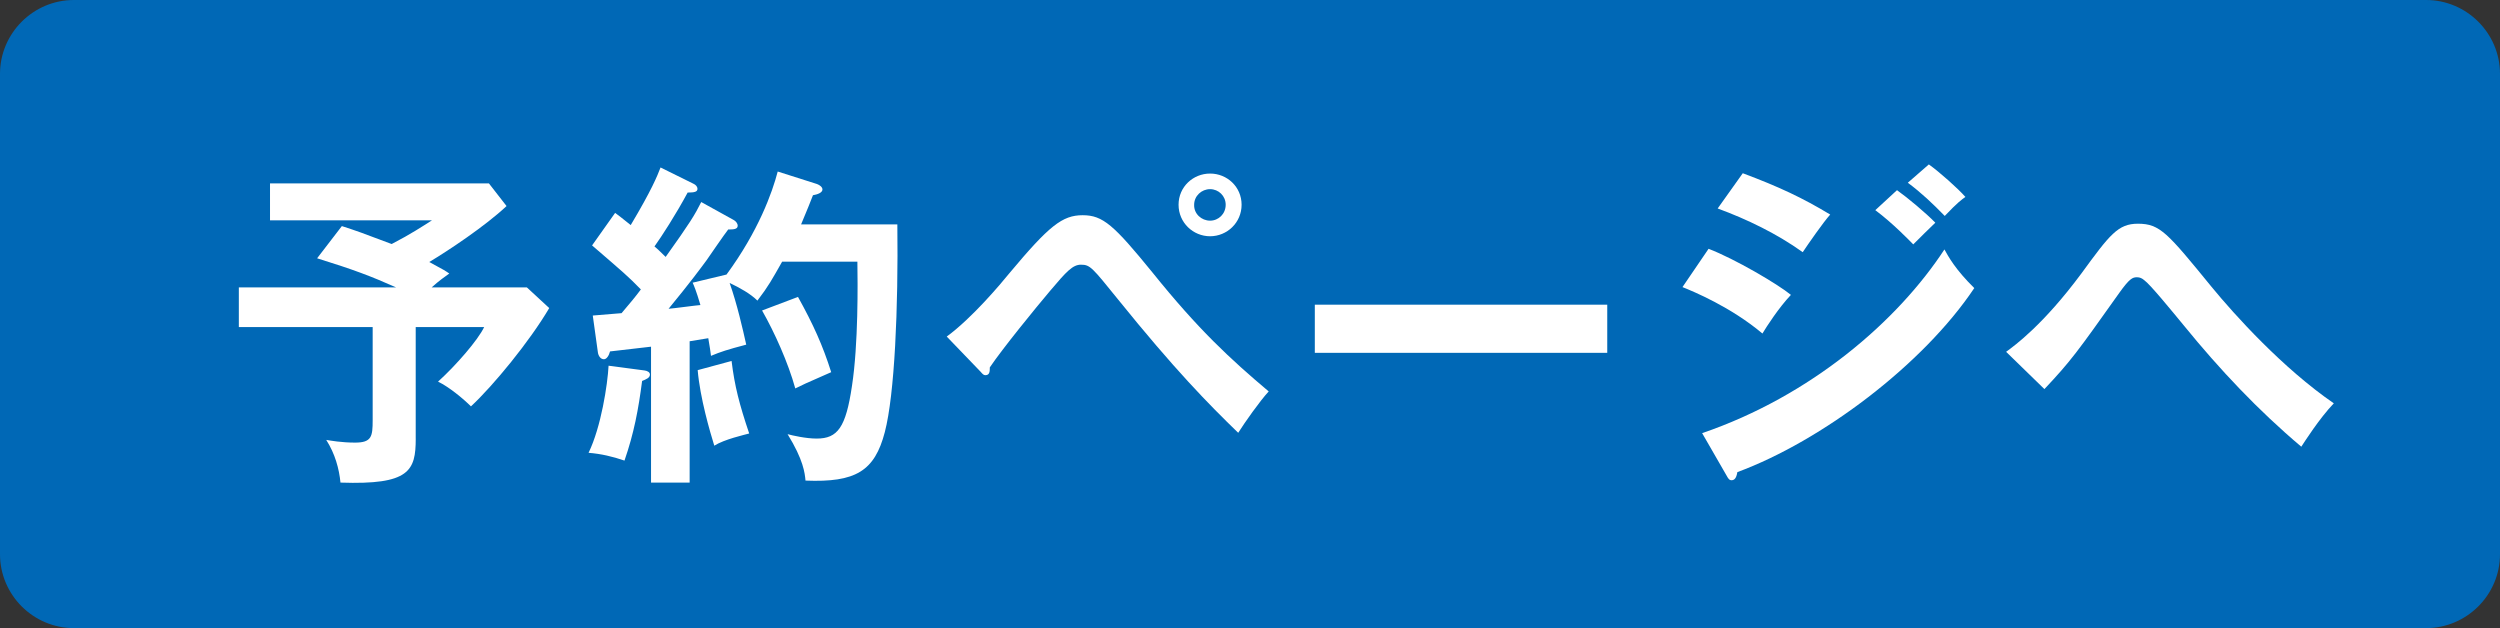
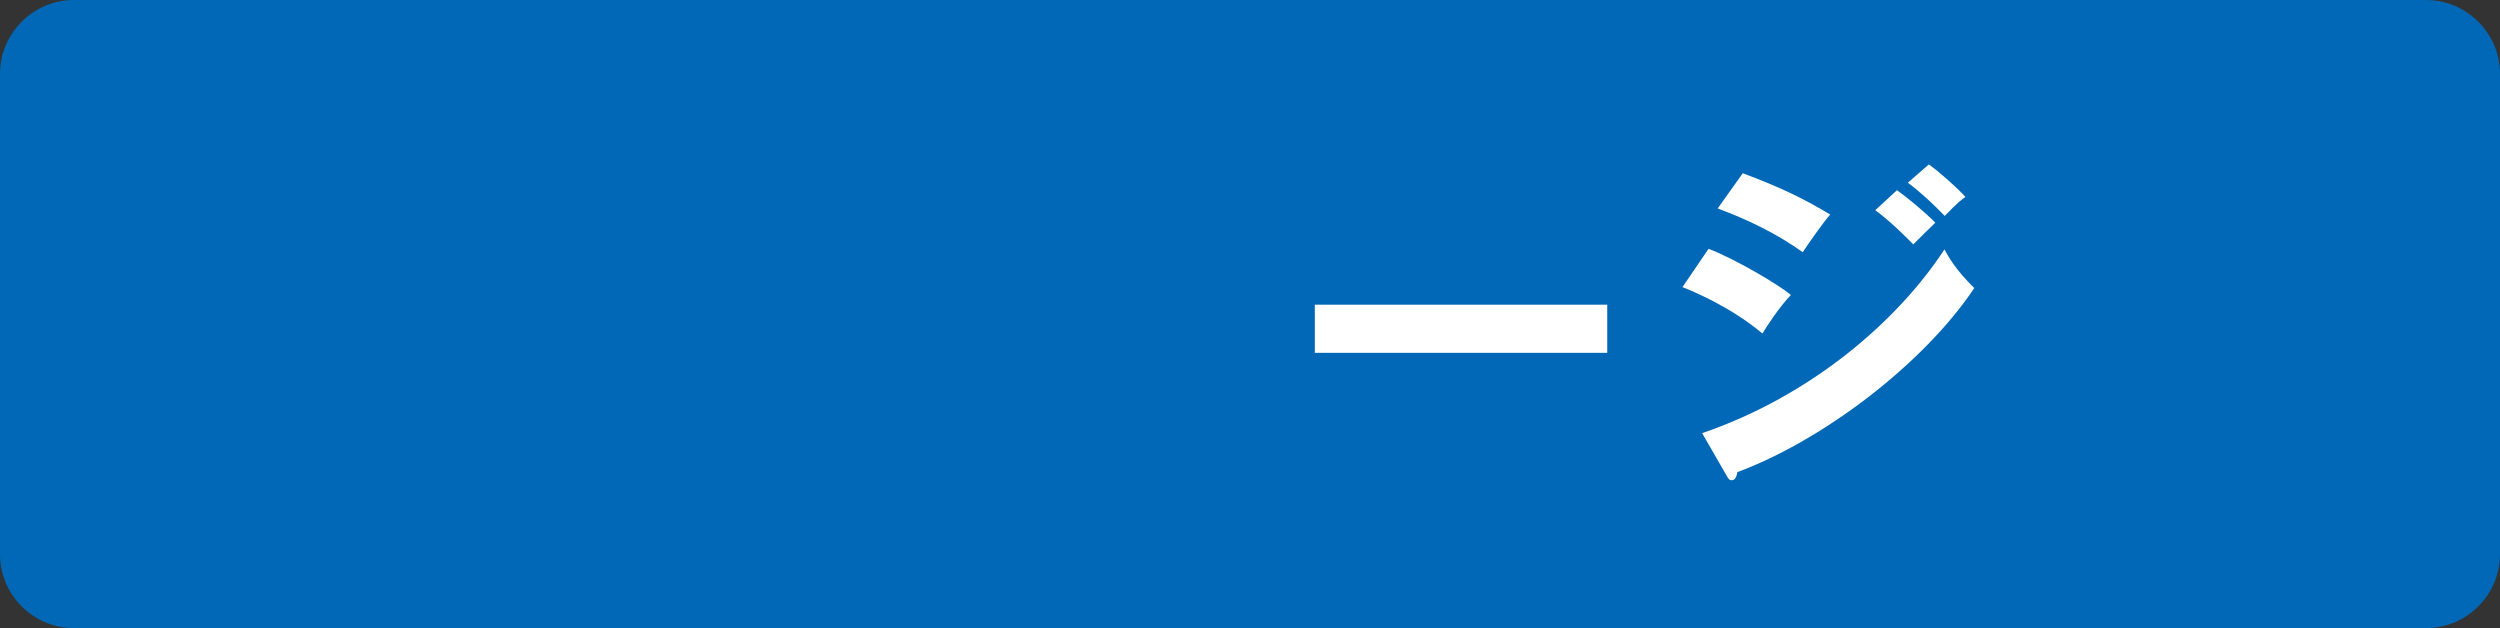
<svg xmlns="http://www.w3.org/2000/svg" version="1.1" id="レイヤー_1" x="0px" y="0px" width="95.903px" height="24.095px" viewBox="0 0 95.903 24.095" enable-background="new 0 0 95.903 24.095" xml:space="preserve">
  <rect x="0" y="0" width="95.903" height="24.095" fill="#333333" stroke="none" />
  <g>
    <path fill="#0068B6" d="M95.903,2.835c0-1.56-1.276-2.835-2.835-2.835H2.835C1.275,0,0,1.275,0,2.835V21.26   c0,1.56,1.275,2.835,2.835,2.835h90.233c1.559,0,2.835-1.275,2.835-2.835V2.835z" />
  </g>
  <g>
-     <path fill="#FFFFFF" d="M15.948,16.824c0,1.234-0.234,1.781-2.887,1.689c-0.052-0.532-0.207-1.104-0.546-1.638   c0.156,0.026,0.585,0.104,1.105,0.104c0.637,0,0.676-0.234,0.676-0.858v-3.575H9.162v-1.521h6.032   c-0.962-0.429-1.612-0.676-3.029-1.117l0.949-1.235c0.637,0.208,0.702,0.233,1.911,0.688c0.754-0.39,1.195-0.688,1.547-0.909   h-6.214V7.035h8.397l0.677,0.87c-0.819,0.768-2.224,1.703-2.965,2.146c0.56,0.299,0.638,0.351,0.768,0.442   c-0.144,0.104-0.391,0.272-0.676,0.532h3.652l0.858,0.793c-0.741,1.262-2.146,2.978-3.003,3.771   c-0.286-0.286-0.832-0.741-1.262-0.949c0.702-0.637,1.534-1.599,1.769-2.093h-2.626V16.824z" />
-     <path fill="#FFFFFF" d="M24.724,14.211c0.104,0.013,0.208,0.065,0.208,0.156c0,0.13-0.144,0.182-0.3,0.247   c-0.143,1.104-0.312,2.002-0.676,3.055c-0.455-0.156-0.896-0.26-1.378-0.299c0.481-0.988,0.729-2.613,0.768-3.341L24.724,14.211z    M28.143,8.438c0.078,0.039,0.156,0.13,0.156,0.222c0,0.143-0.183,0.143-0.364,0.143c-0.144,0.182-0.715,1.014-0.832,1.183   c-0.221,0.3-0.663,0.897-1.456,1.859c0.195-0.013,1.04-0.13,1.222-0.143c-0.169-0.572-0.247-0.741-0.299-0.858l1.3-0.312   c1.223-1.664,1.755-3.146,1.964-3.952l1.508,0.48c0.104,0.039,0.208,0.117,0.208,0.208c0,0.13-0.208,0.195-0.364,0.221   c-0.247,0.638-0.364,0.885-0.455,1.118h3.692c0.039,3.225-0.104,6.526-0.481,7.97c-0.39,1.495-1.118,1.937-3.042,1.859   c-0.026-0.286-0.078-0.794-0.688-1.781c0.194,0.052,0.701,0.169,1.117,0.169c0.807,0,1.118-0.43,1.353-2.016   c0.247-1.611,0.221-3.965,0.208-4.771h-2.886c-0.391,0.688-0.521,0.936-0.949,1.495c-0.261-0.261-0.677-0.494-1.066-0.677   c0.286,0.807,0.507,1.781,0.637,2.366c-0.74,0.195-0.975,0.273-1.352,0.43c-0.026-0.183-0.039-0.325-0.104-0.677l-0.715,0.117   v5.421h-1.481v-5.213c-0.247,0.026-1.353,0.156-1.573,0.182c-0.039,0.156-0.13,0.3-0.234,0.3c-0.143,0-0.221-0.156-0.233-0.273   l-0.195-1.404c0.429-0.039,0.637-0.052,1.104-0.091c0.313-0.364,0.547-0.649,0.741-0.91c-0.494-0.507-0.637-0.624-1.872-1.689   l0.885-1.248c0.351,0.26,0.441,0.351,0.598,0.468c0.806-1.353,1.014-1.872,1.144-2.21l1.262,0.624   c0.091,0.039,0.155,0.117,0.155,0.194c0,0.117-0.116,0.144-0.377,0.144c-0.455,0.845-1.001,1.69-1.273,2.067   c0.078,0.064,0.169,0.143,0.429,0.402c0.937-1.313,1.118-1.611,1.365-2.105L28.143,8.438z M28.064,13.847   c0.117,0.962,0.299,1.664,0.676,2.782c-0.182,0.052-0.949,0.221-1.339,0.468c-0.169-0.546-0.546-1.833-0.637-2.898L28.064,13.847z    M30.612,11.39c0.585,1.054,0.949,1.859,1.274,2.887c-0.988,0.429-1.17,0.52-1.378,0.624c-0.273-0.988-0.793-2.146-1.274-2.99   L30.612,11.39z" />
-     <path fill="#FFFFFF" d="M36.318,12.911c0.976-0.715,2.067-2.016,2.405-2.432c1.521-1.819,2.028-2.223,2.809-2.223   c0.779,0,1.195,0.377,2.678,2.197c1.755,2.184,2.978,3.314,4.459,4.563c-0.338,0.364-0.923,1.196-1.17,1.587   c-1.131-1.093-2.444-2.432-4.615-5.123c-0.988-1.222-1.066-1.326-1.417-1.326c-0.312,0-0.546,0.247-1.183,1.002   c-0.56,0.662-1.833,2.223-2.314,2.938c0,0.144,0,0.299-0.169,0.299c-0.065,0-0.104-0.039-0.182-0.13L36.318,12.911z M47.629,7.854   c0,0.689-0.559,1.209-1.209,1.209c-0.649,0-1.209-0.52-1.209-1.209c0-0.688,0.56-1.196,1.209-1.196   C47.07,6.657,47.629,7.165,47.629,7.854z M45.809,7.854c-0.013,0.352,0.286,0.611,0.611,0.611s0.599-0.26,0.599-0.611   c0-0.338-0.273-0.598-0.599-0.598S45.809,7.516,45.809,7.854z" />
    <path fill="#FFFFFF" d="M61.656,11.688v1.847H50.438v-1.847H61.656z" />
    <path fill="#FFFFFF" d="M65.543,9.544c1.014,0.39,2.651,1.352,3.159,1.768c-0.469,0.494-0.937,1.223-1.093,1.482   c-1.222-1.027-2.651-1.612-3.067-1.781L65.543,9.544z M65.296,16.616c4.186-1.431,7.501-4.304,9.295-7.047   c0.143,0.261,0.416,0.768,1.145,1.482c-1.964,2.938-5.851,5.863-9.088,7.06c-0.025,0.13-0.064,0.312-0.221,0.312   c-0.091,0-0.13-0.064-0.195-0.182L65.296,16.616z M66.855,6.645c1.392,0.521,2.301,0.949,3.354,1.586   c-0.26,0.286-0.846,1.131-1.054,1.443c-1.001-0.715-2.132-1.261-3.263-1.677L66.855,6.645z M72.771,7.295   c0.403,0.286,1.118,0.884,1.47,1.248c-0.234,0.221-0.611,0.598-0.846,0.832c-0.143-0.144-0.779-0.807-1.456-1.313L72.771,7.295z    M73.993,6.307c0.416,0.299,1.104,0.91,1.403,1.248c-0.13,0.091-0.299,0.208-0.793,0.729c-0.468-0.481-0.909-0.897-1.417-1.274   L73.993,6.307z" />
-     <path fill="#FFFFFF" d="M76.957,13.496c0.338-0.247,1.43-1.04,2.886-3.003c1.092-1.495,1.404-1.911,2.171-1.911   c0.846,0,1.132,0.351,2.821,2.418c0.884,1.079,2.743,3.133,4.693,4.472c-0.559,0.585-1.118,1.47-1.248,1.664   c-1.651-1.391-3.133-2.964-4.498-4.641c-0.494-0.599-1.3-1.586-1.521-1.742c-0.091-0.078-0.169-0.117-0.286-0.117   c-0.169,0-0.285,0.052-0.676,0.598c-1.625,2.288-1.858,2.613-2.873,3.692L76.957,13.496z" />
  </g>
  <g>
</g>
  <g>
</g>
  <g>
</g>
  <g>
</g>
  <g>
</g>
  <g>
</g>
</svg>